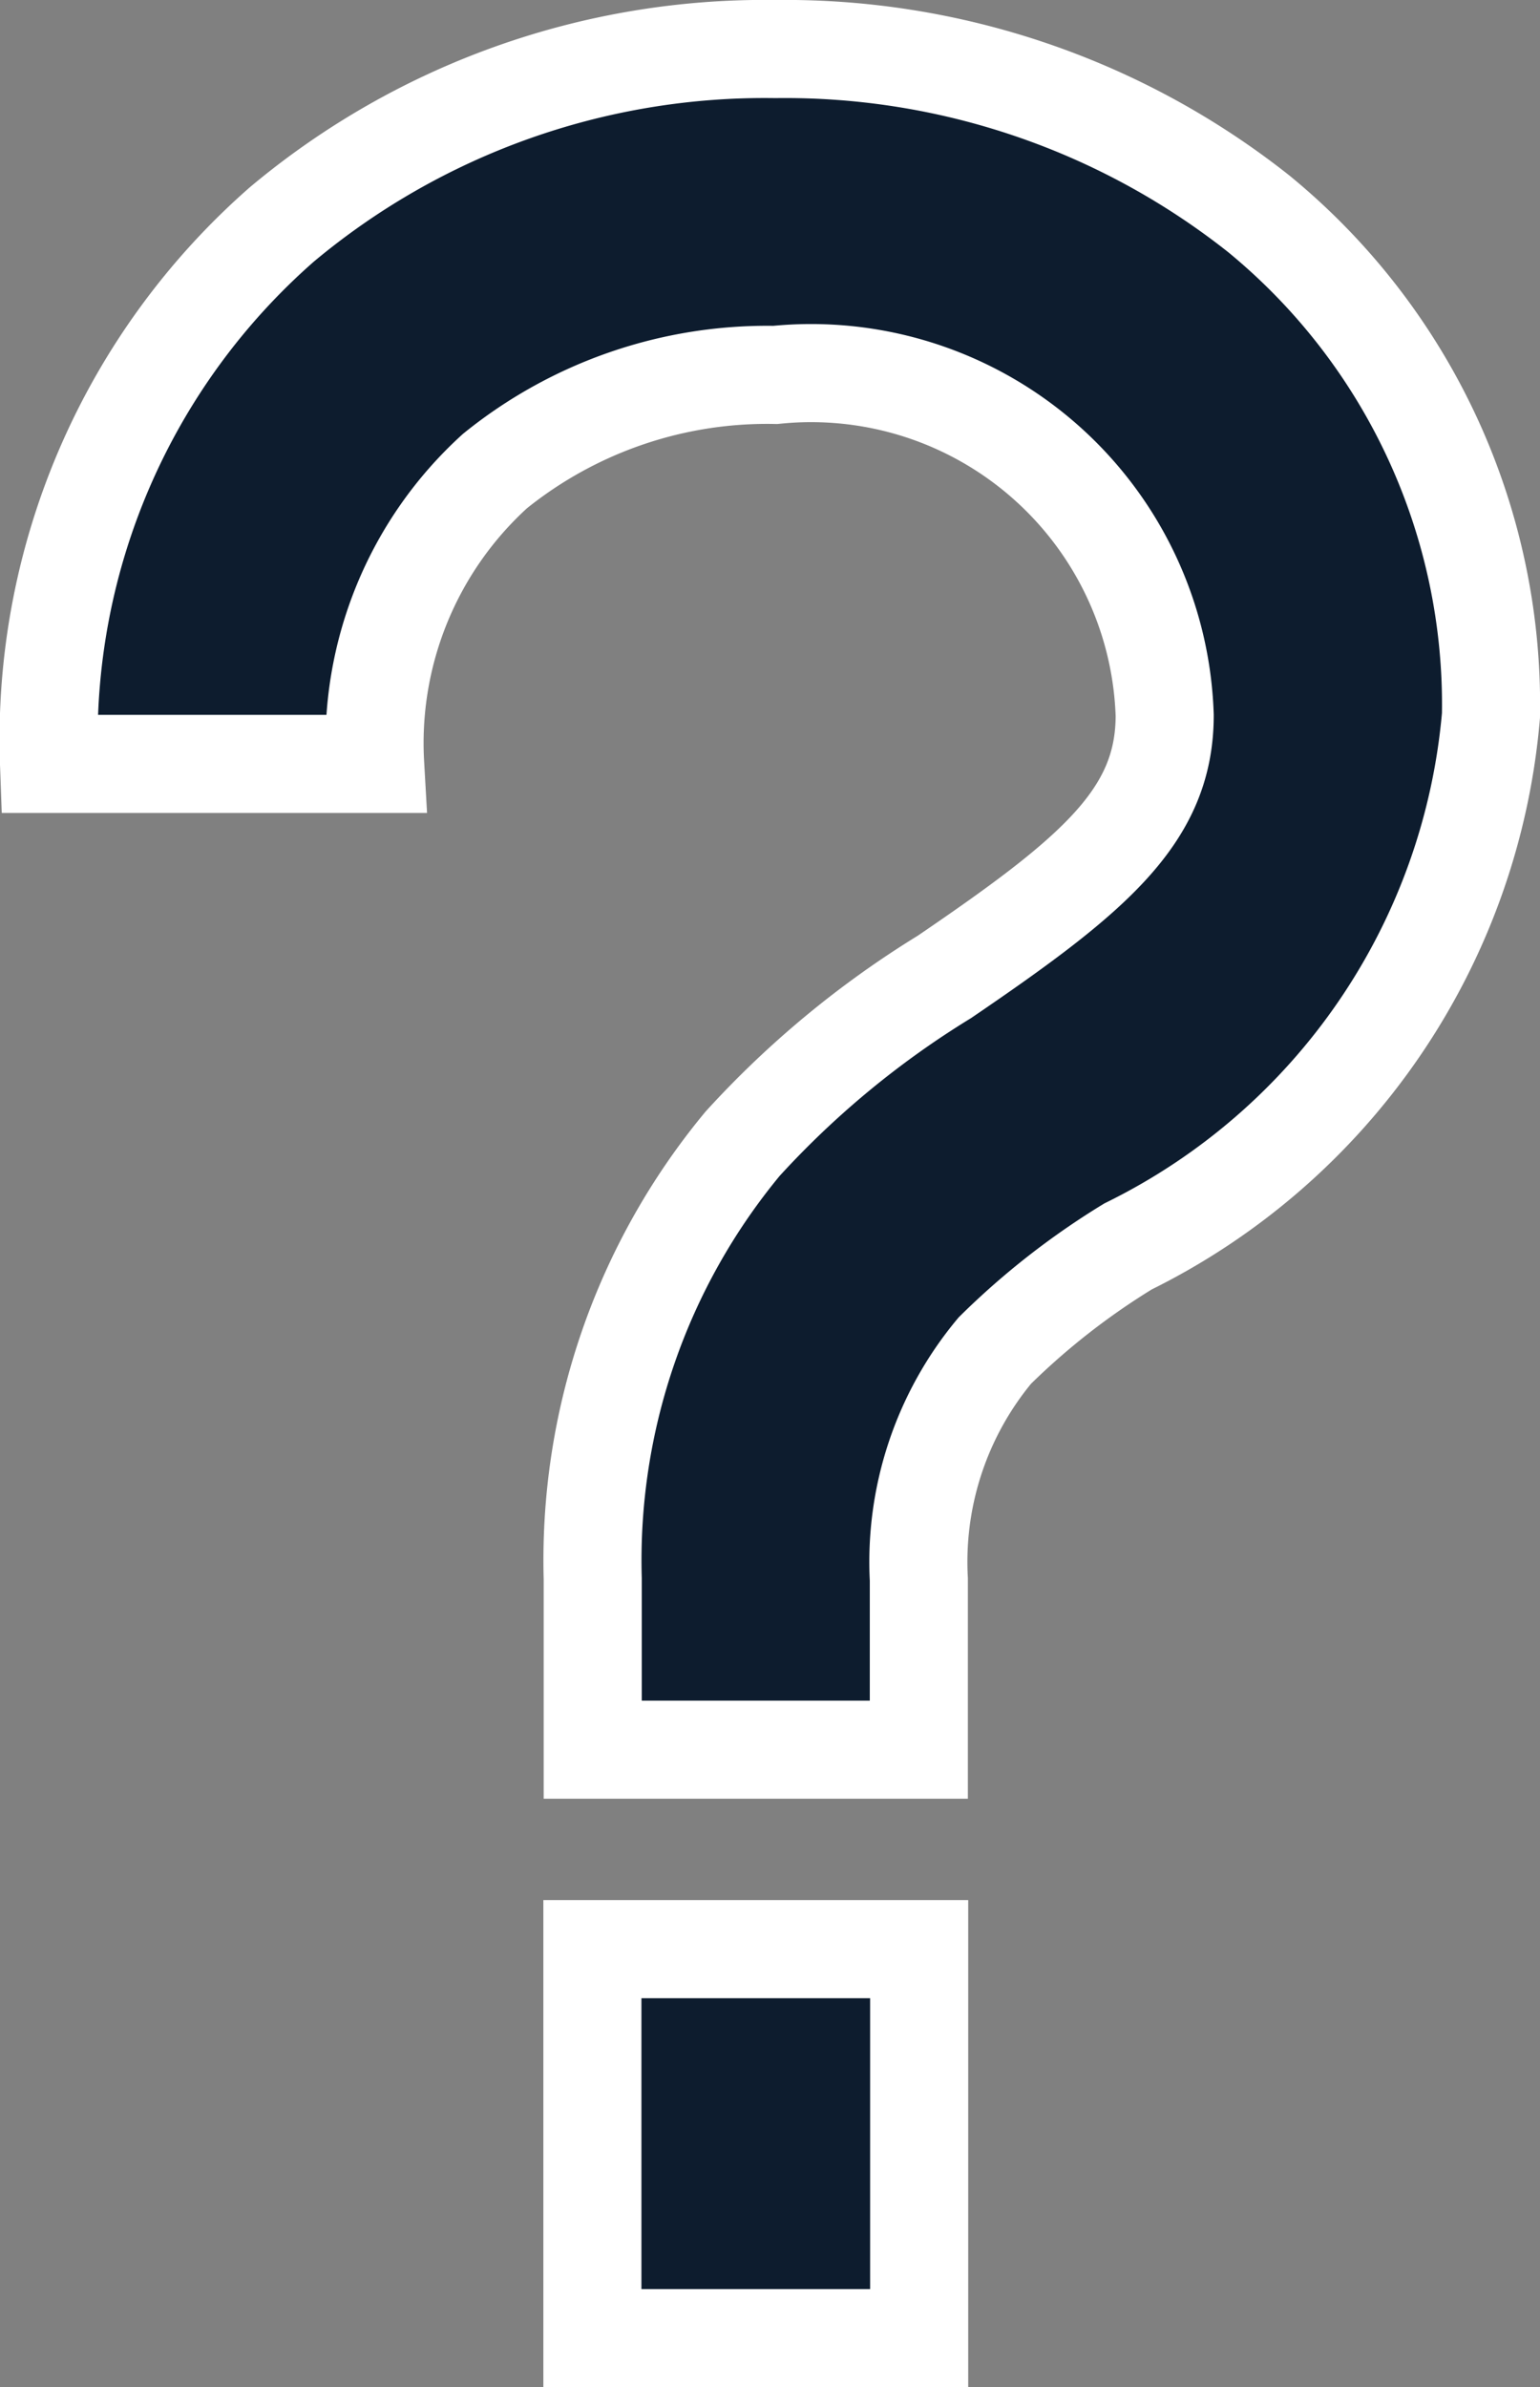
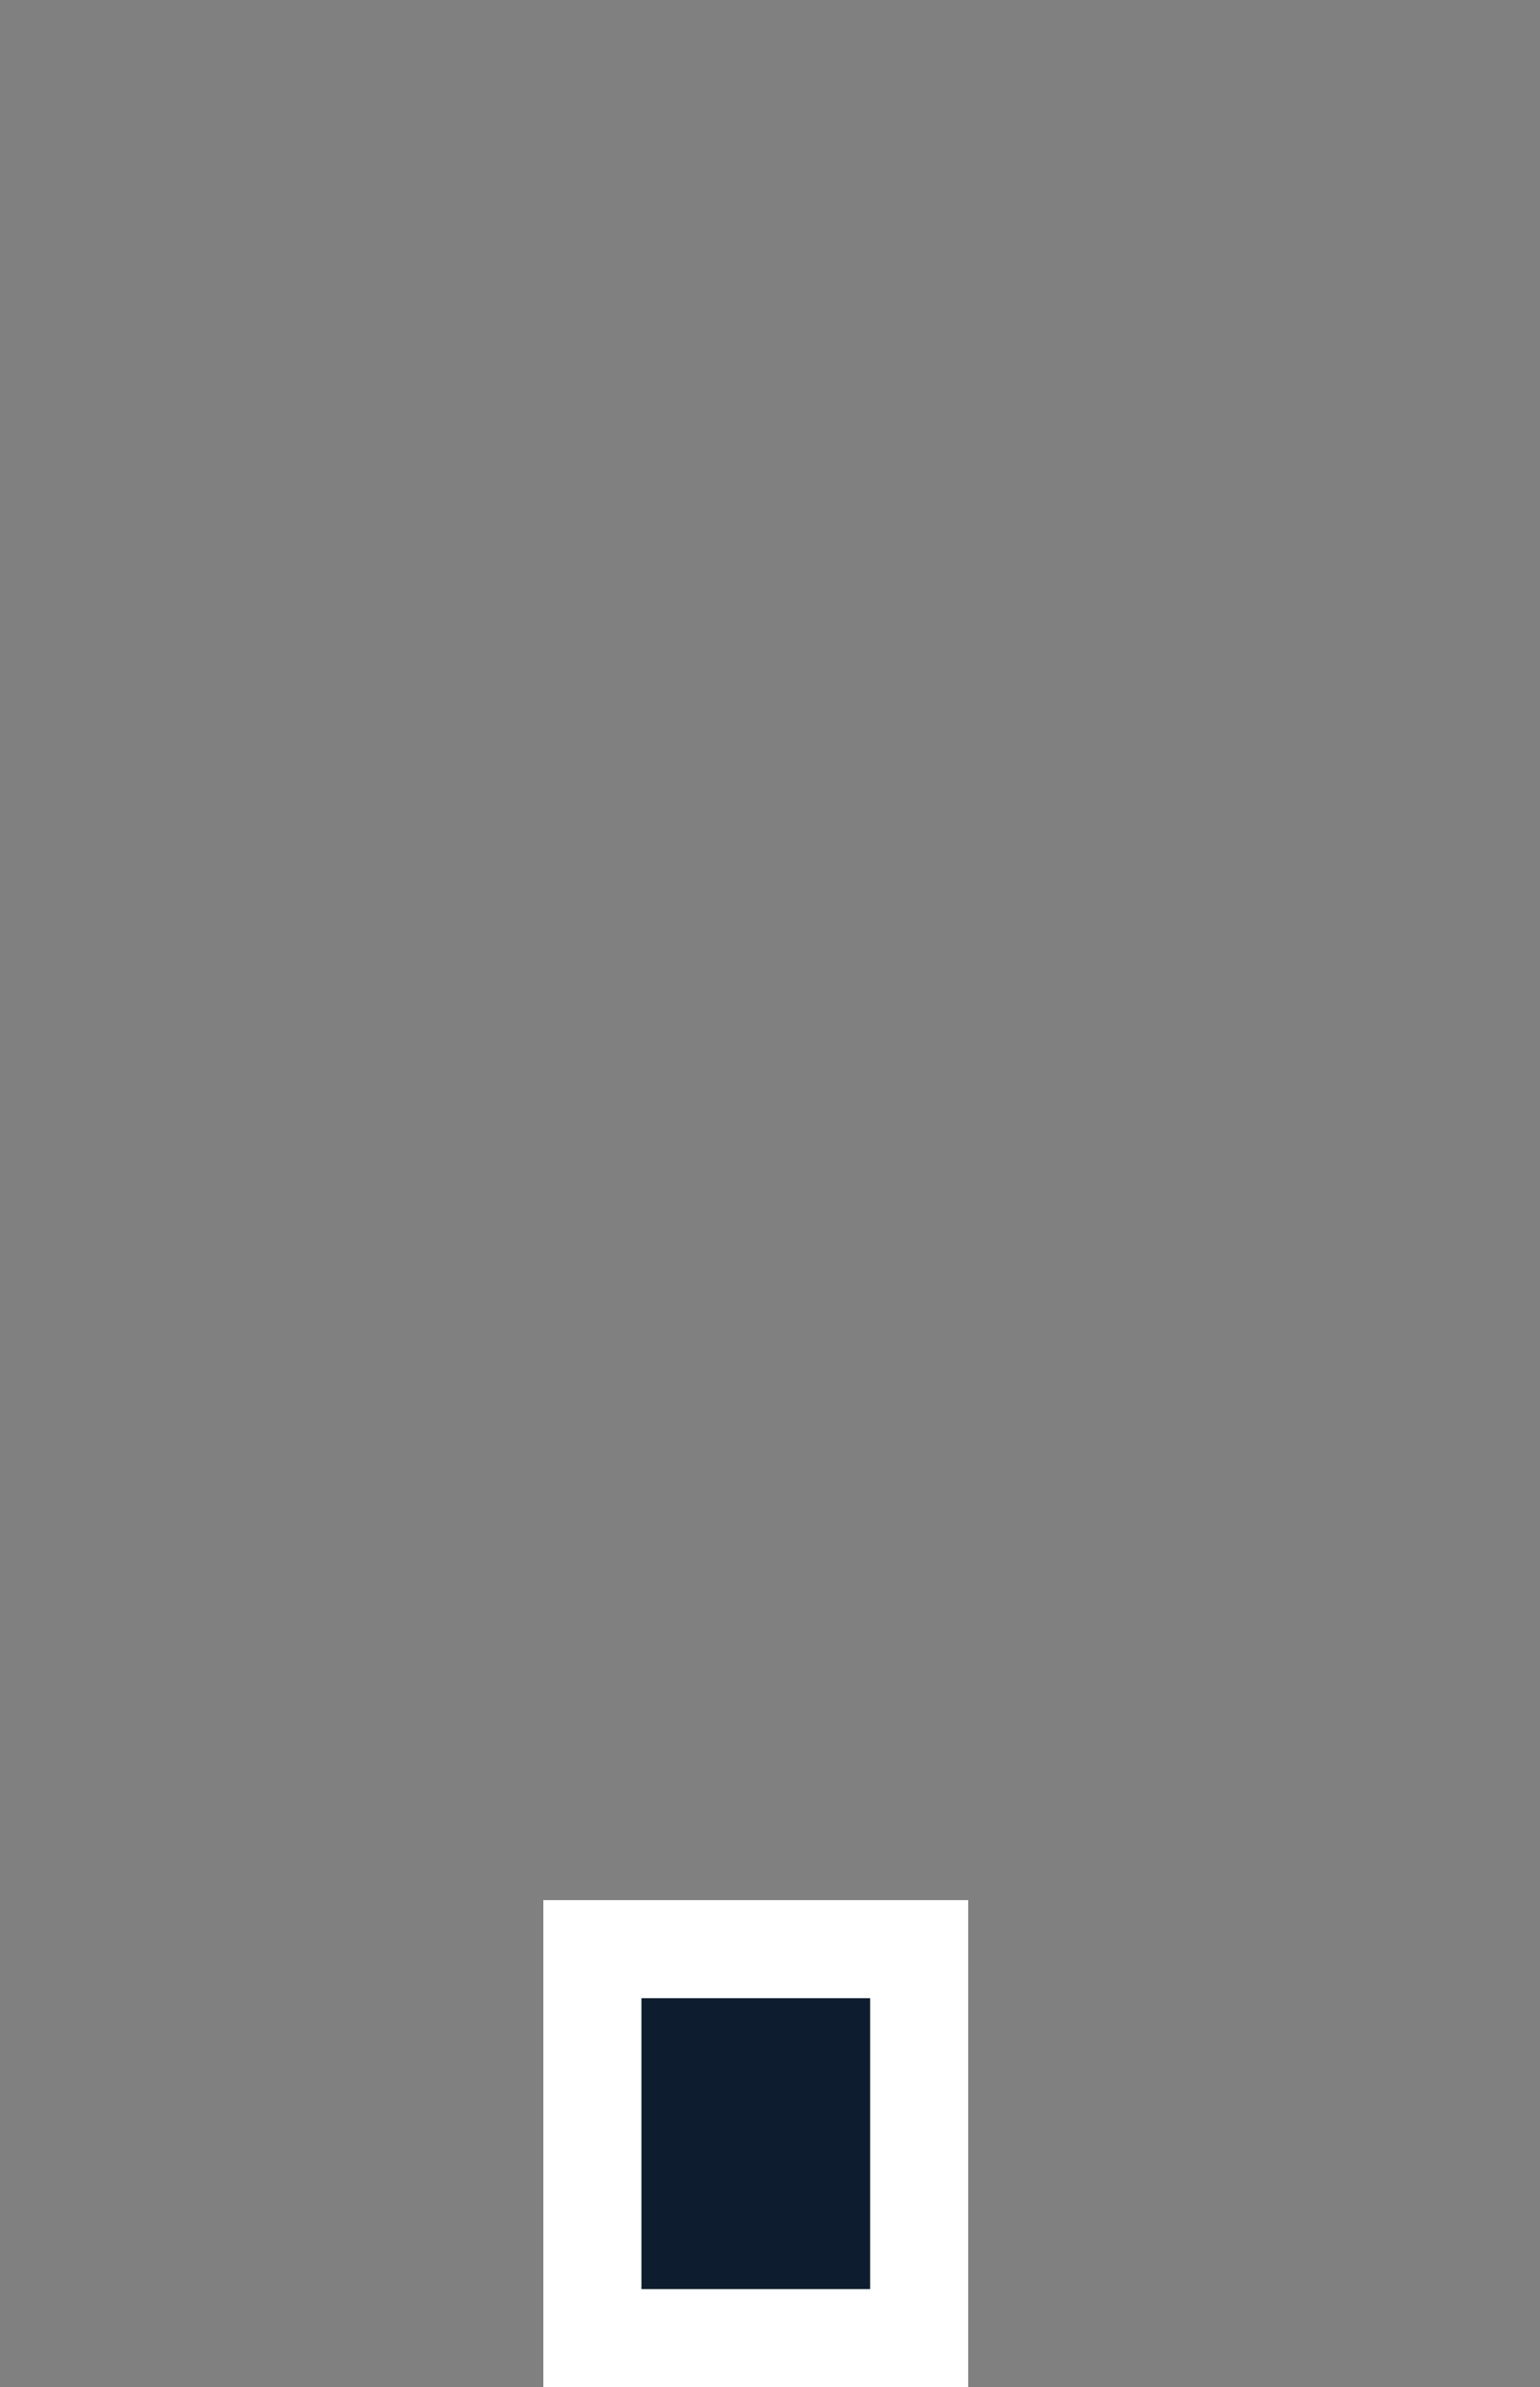
<svg xmlns="http://www.w3.org/2000/svg" width="9.421" height="14.6" viewBox="0 0 9.421 14.6">
  <rect x="0" y="0" width="9.421" height="14.6" fill="#808080" stroke="none" />
  <g id="Group_26462" data-name="Group 26462" transform="translate(-385.963 -185.133)">
    <g id="Group_6" data-name="Group 6" transform="translate(386.263 185.433)">
-       <path id="Path_32" data-name="Path 32" d="M391.584,195.834h-1.995v-1.046a3.992,3.992,0,0,1,.917-2.66,5.7,5.7,0,0,1,1.234-1.02c.917-.624,1.348-.985,1.348-1.6a2.164,2.164,0,0,0-2.382-2.082,2.649,2.649,0,0,0-1.715.588,2.247,2.247,0,0,0-.733,1.791h-1.995a4.184,4.184,0,0,1,1.425-3.3,4.6,4.6,0,0,1,3.019-1.072,4.668,4.668,0,0,1,2.957,1.008,3.88,3.88,0,0,1,1.42,3.068,4,4,0,0,1-2.22,3.247,4.5,4.5,0,0,0-.815.637,2.019,2.019,0,0,0-.465,1.4Z" transform="translate(-386.263 -185.433)" fill="#0d1c2e" stroke="#fff" stroke-width="0.6" />
-     </g>
+       </g>
    <rect id="Rectangle_1" data-name="Rectangle 1" width="1.999" height="2.379" transform="translate(389.587 197.054)" fill="#0d1c2e" stroke="#fff" stroke-width="0.6" />
  </g>
</svg>